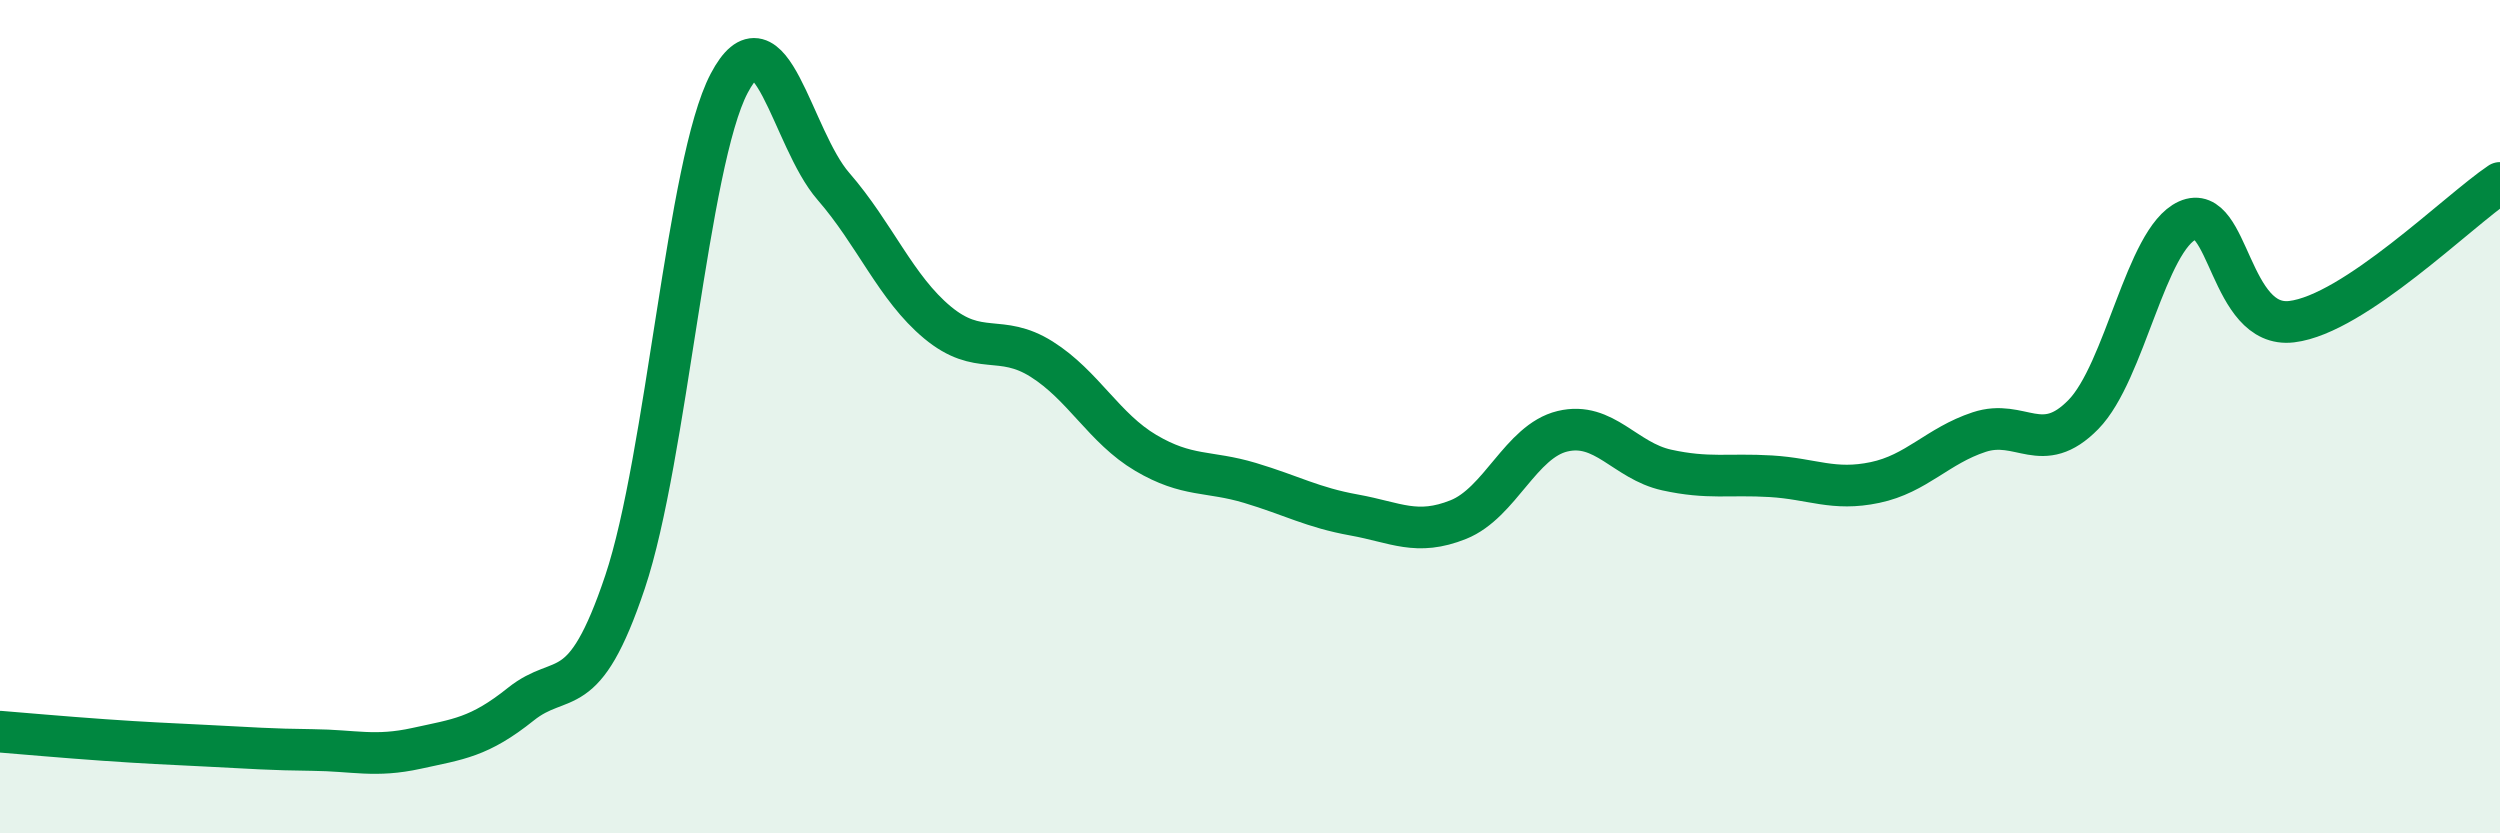
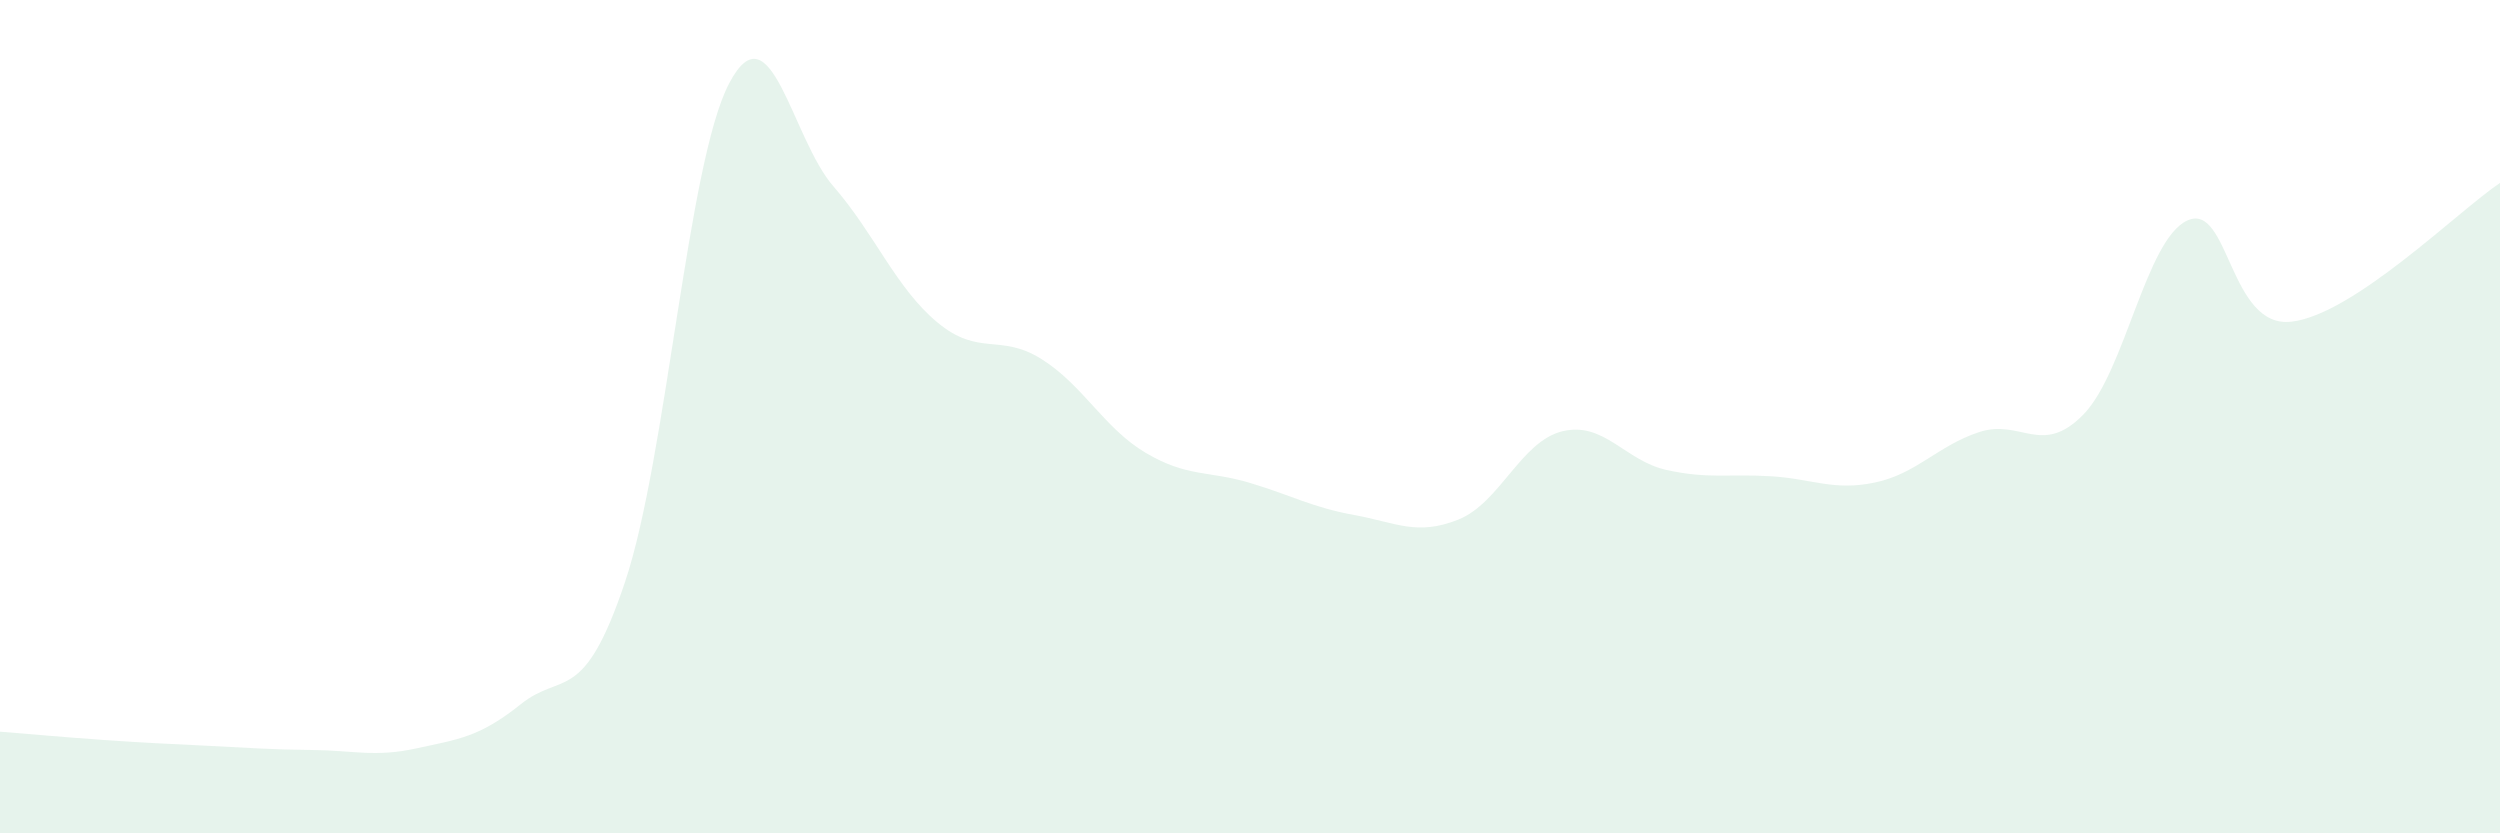
<svg xmlns="http://www.w3.org/2000/svg" width="60" height="20" viewBox="0 0 60 20">
  <path d="M 0,17.56 C 0.5,17.6 1.5,17.69 2.5,17.76 C 3.5,17.83 4,17.85 5,17.9 C 6,17.95 6.5,17.99 7.5,18 C 8.5,18.01 9,18.18 10,17.96 C 11,17.74 11.5,17.7 12.5,16.9 C 13.5,16.1 14,16.95 15,13.97 C 16,10.99 16.5,3.9 17.5,2 C 18.5,0.1 19,3.32 20,4.47 C 21,5.62 21.5,6.91 22.5,7.74 C 23.5,8.57 24,7.99 25,8.62 C 26,9.25 26.5,10.28 27.5,10.87 C 28.5,11.46 29,11.29 30,11.59 C 31,11.89 31.5,12.18 32.5,12.36 C 33.5,12.54 34,12.87 35,12.47 C 36,12.07 36.5,10.59 37.5,10.35 C 38.5,10.11 39,11.06 40,11.28 C 41,11.5 41.5,11.37 42.5,11.43 C 43.5,11.49 44,11.79 45,11.58 C 46,11.37 46.5,10.7 47.5,10.37 C 48.5,10.04 49,10.97 50,9.95 C 51,8.93 51.5,5.74 52.5,5.29 C 53.5,4.84 53.5,7.9 55,7.72 C 56.5,7.54 59,5.06 60,4.39L60 20L0 20Z" fill="#008740" opacity="0.1" stroke-linecap="round" stroke-linejoin="round" />
-   <path d="M 0,17.56 C 0.5,17.6 1.5,17.69 2.5,17.76 C 3.5,17.83 4,17.85 5,17.9 C 6,17.95 6.5,17.99 7.5,18 C 8.5,18.01 9,18.18 10,17.96 C 11,17.74 11.5,17.7 12.5,16.9 C 13.5,16.1 14,16.95 15,13.97 C 16,10.99 16.5,3.9 17.5,2 C 18.5,0.1 19,3.32 20,4.47 C 21,5.62 21.5,6.91 22.5,7.74 C 23.5,8.57 24,7.99 25,8.62 C 26,9.25 26.5,10.28 27.5,10.87 C 28.5,11.46 29,11.29 30,11.59 C 31,11.89 31.5,12.18 32.5,12.36 C 33.5,12.54 34,12.87 35,12.47 C 36,12.07 36.5,10.59 37.5,10.35 C 38.5,10.11 39,11.06 40,11.28 C 41,11.5 41.5,11.37 42.5,11.43 C 43.5,11.49 44,11.79 45,11.58 C 46,11.37 46.5,10.7 47.5,10.37 C 48.5,10.04 49,10.97 50,9.95 C 51,8.93 51.5,5.74 52.5,5.29 C 53.5,4.84 53.5,7.9 55,7.72 C 56.5,7.54 59,5.06 60,4.39" stroke="#008740" stroke-width="1" fill="none" stroke-linecap="round" stroke-linejoin="round" />
</svg>